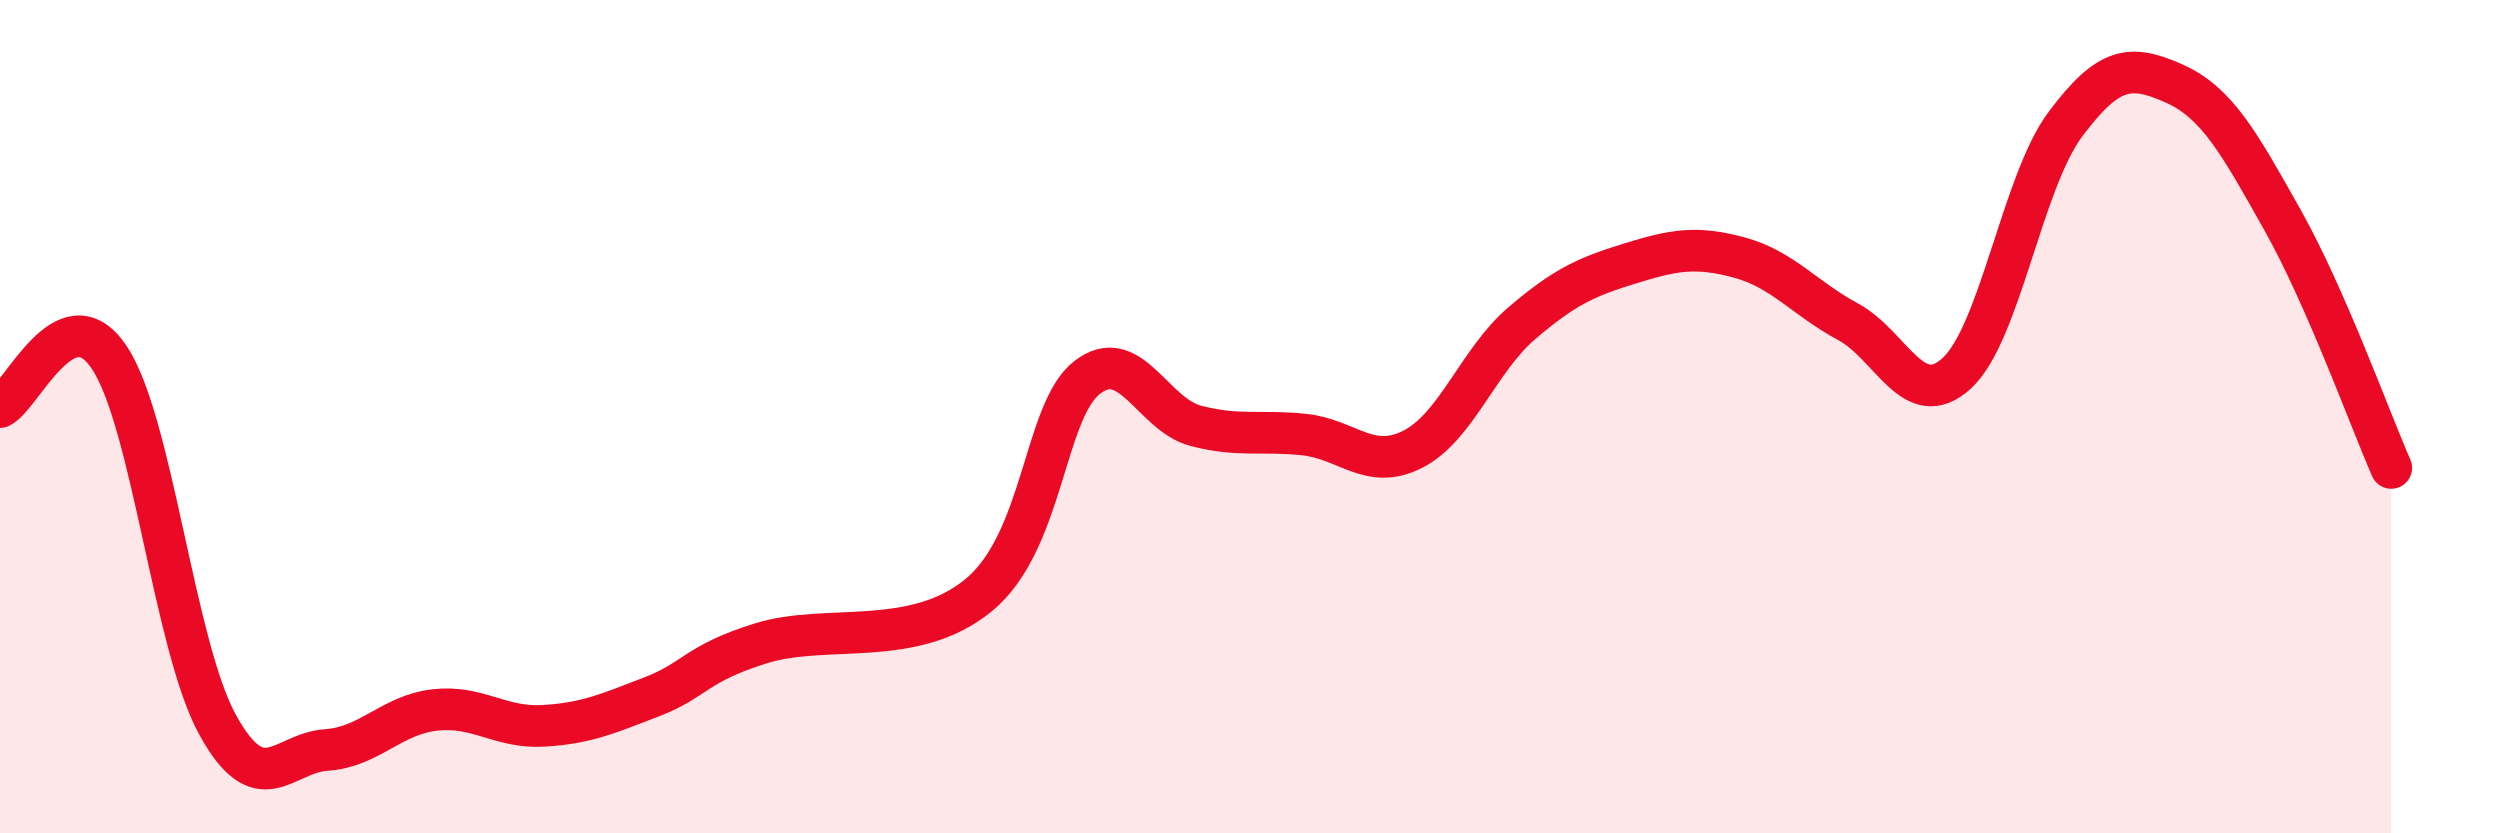
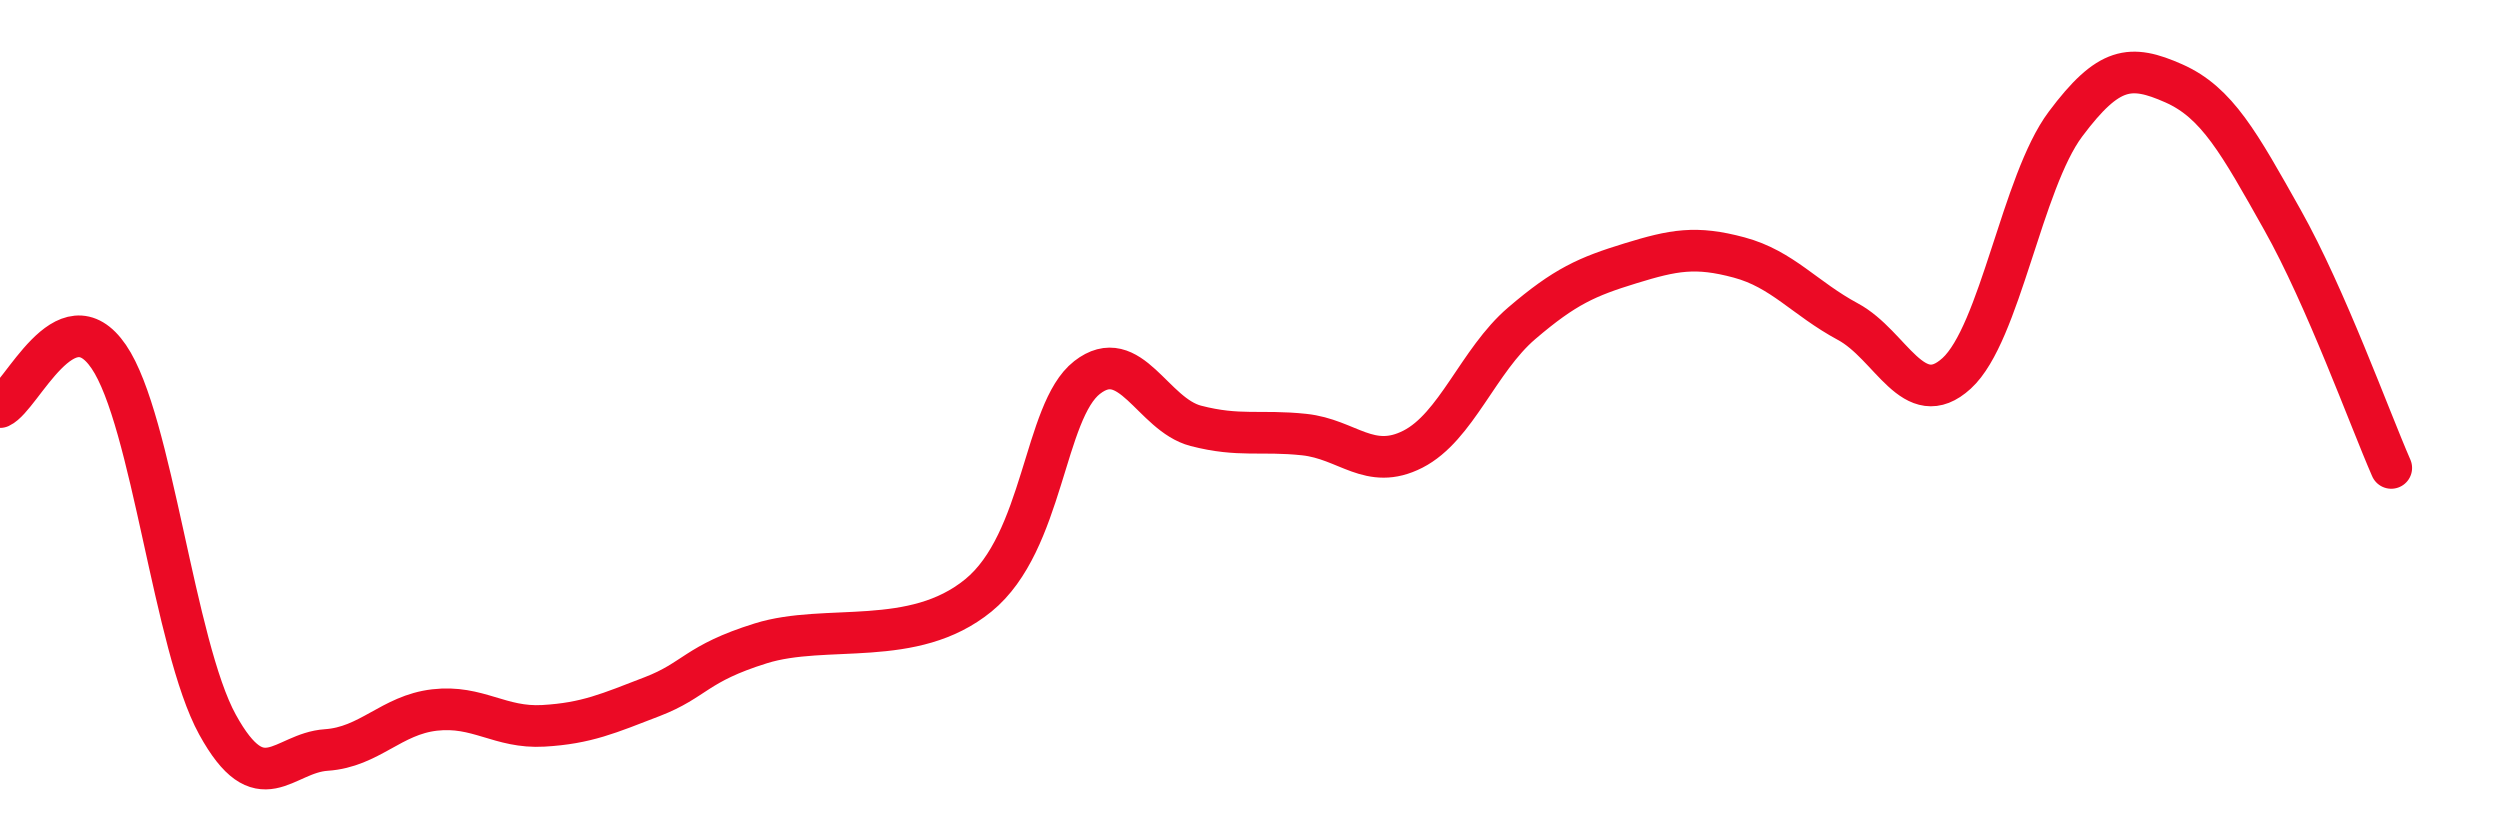
<svg xmlns="http://www.w3.org/2000/svg" width="60" height="20" viewBox="0 0 60 20">
-   <path d="M 0,9.77 C 0.52,9.53 1.57,7.04 2.61,8.56 C 3.65,10.08 4.18,15.5 5.22,17.39 C 6.26,19.28 6.79,18.07 7.83,18 C 8.87,17.93 9.39,17.16 10.43,17.04 C 11.47,16.92 12,17.48 13.04,17.42 C 14.08,17.36 14.61,17.12 15.65,16.72 C 16.69,16.32 16.69,15.93 18.26,15.44 C 19.83,14.95 21.91,15.57 23.48,14.29 C 25.05,13.01 25.05,9.87 26.09,9.06 C 27.13,8.25 27.66,9.95 28.7,10.22 C 29.74,10.49 30.26,10.32 31.3,10.43 C 32.34,10.54 32.87,11.31 33.91,10.78 C 34.95,10.25 35.48,8.65 36.52,7.76 C 37.56,6.87 38.09,6.64 39.13,6.32 C 40.17,6 40.7,5.9 41.74,6.18 C 42.78,6.46 43.31,7.16 44.35,7.72 C 45.39,8.28 45.92,9.91 46.96,8.96 C 48,8.01 48.53,4.37 49.57,2.98 C 50.61,1.59 51.13,1.54 52.17,2 C 53.21,2.46 53.74,3.43 54.78,5.28 C 55.82,7.13 56.87,10.04 57.39,11.23L57.39 20L0 20Z" fill="#EB0A25" opacity="0.1" stroke-linecap="round" stroke-linejoin="round" />
  <path d="M 0,9.77 C 0.52,9.53 1.57,7.04 2.61,8.56 C 3.65,10.08 4.18,15.5 5.22,17.39 C 6.26,19.28 6.79,18.07 7.83,18 C 8.87,17.93 9.39,17.16 10.43,17.04 C 11.47,16.92 12,17.48 13.04,17.42 C 14.08,17.36 14.61,17.12 15.65,16.72 C 16.69,16.32 16.69,15.93 18.26,15.44 C 19.83,14.95 21.91,15.57 23.48,14.29 C 25.05,13.01 25.05,9.87 26.09,9.06 C 27.13,8.25 27.66,9.95 28.7,10.22 C 29.74,10.49 30.26,10.32 31.3,10.43 C 32.34,10.54 32.87,11.31 33.91,10.78 C 34.95,10.25 35.48,8.65 36.52,7.76 C 37.56,6.87 38.09,6.64 39.13,6.32 C 40.17,6 40.7,5.9 41.74,6.18 C 42.78,6.46 43.31,7.16 44.35,7.72 C 45.39,8.28 45.92,9.91 46.96,8.96 C 48,8.01 48.53,4.37 49.57,2.98 C 50.61,1.59 51.13,1.54 52.17,2 C 53.21,2.46 53.74,3.43 54.78,5.28 C 55.82,7.13 56.87,10.04 57.39,11.23" stroke="#EB0A25" stroke-width="1" fill="none" stroke-linecap="round" stroke-linejoin="round" />
</svg>